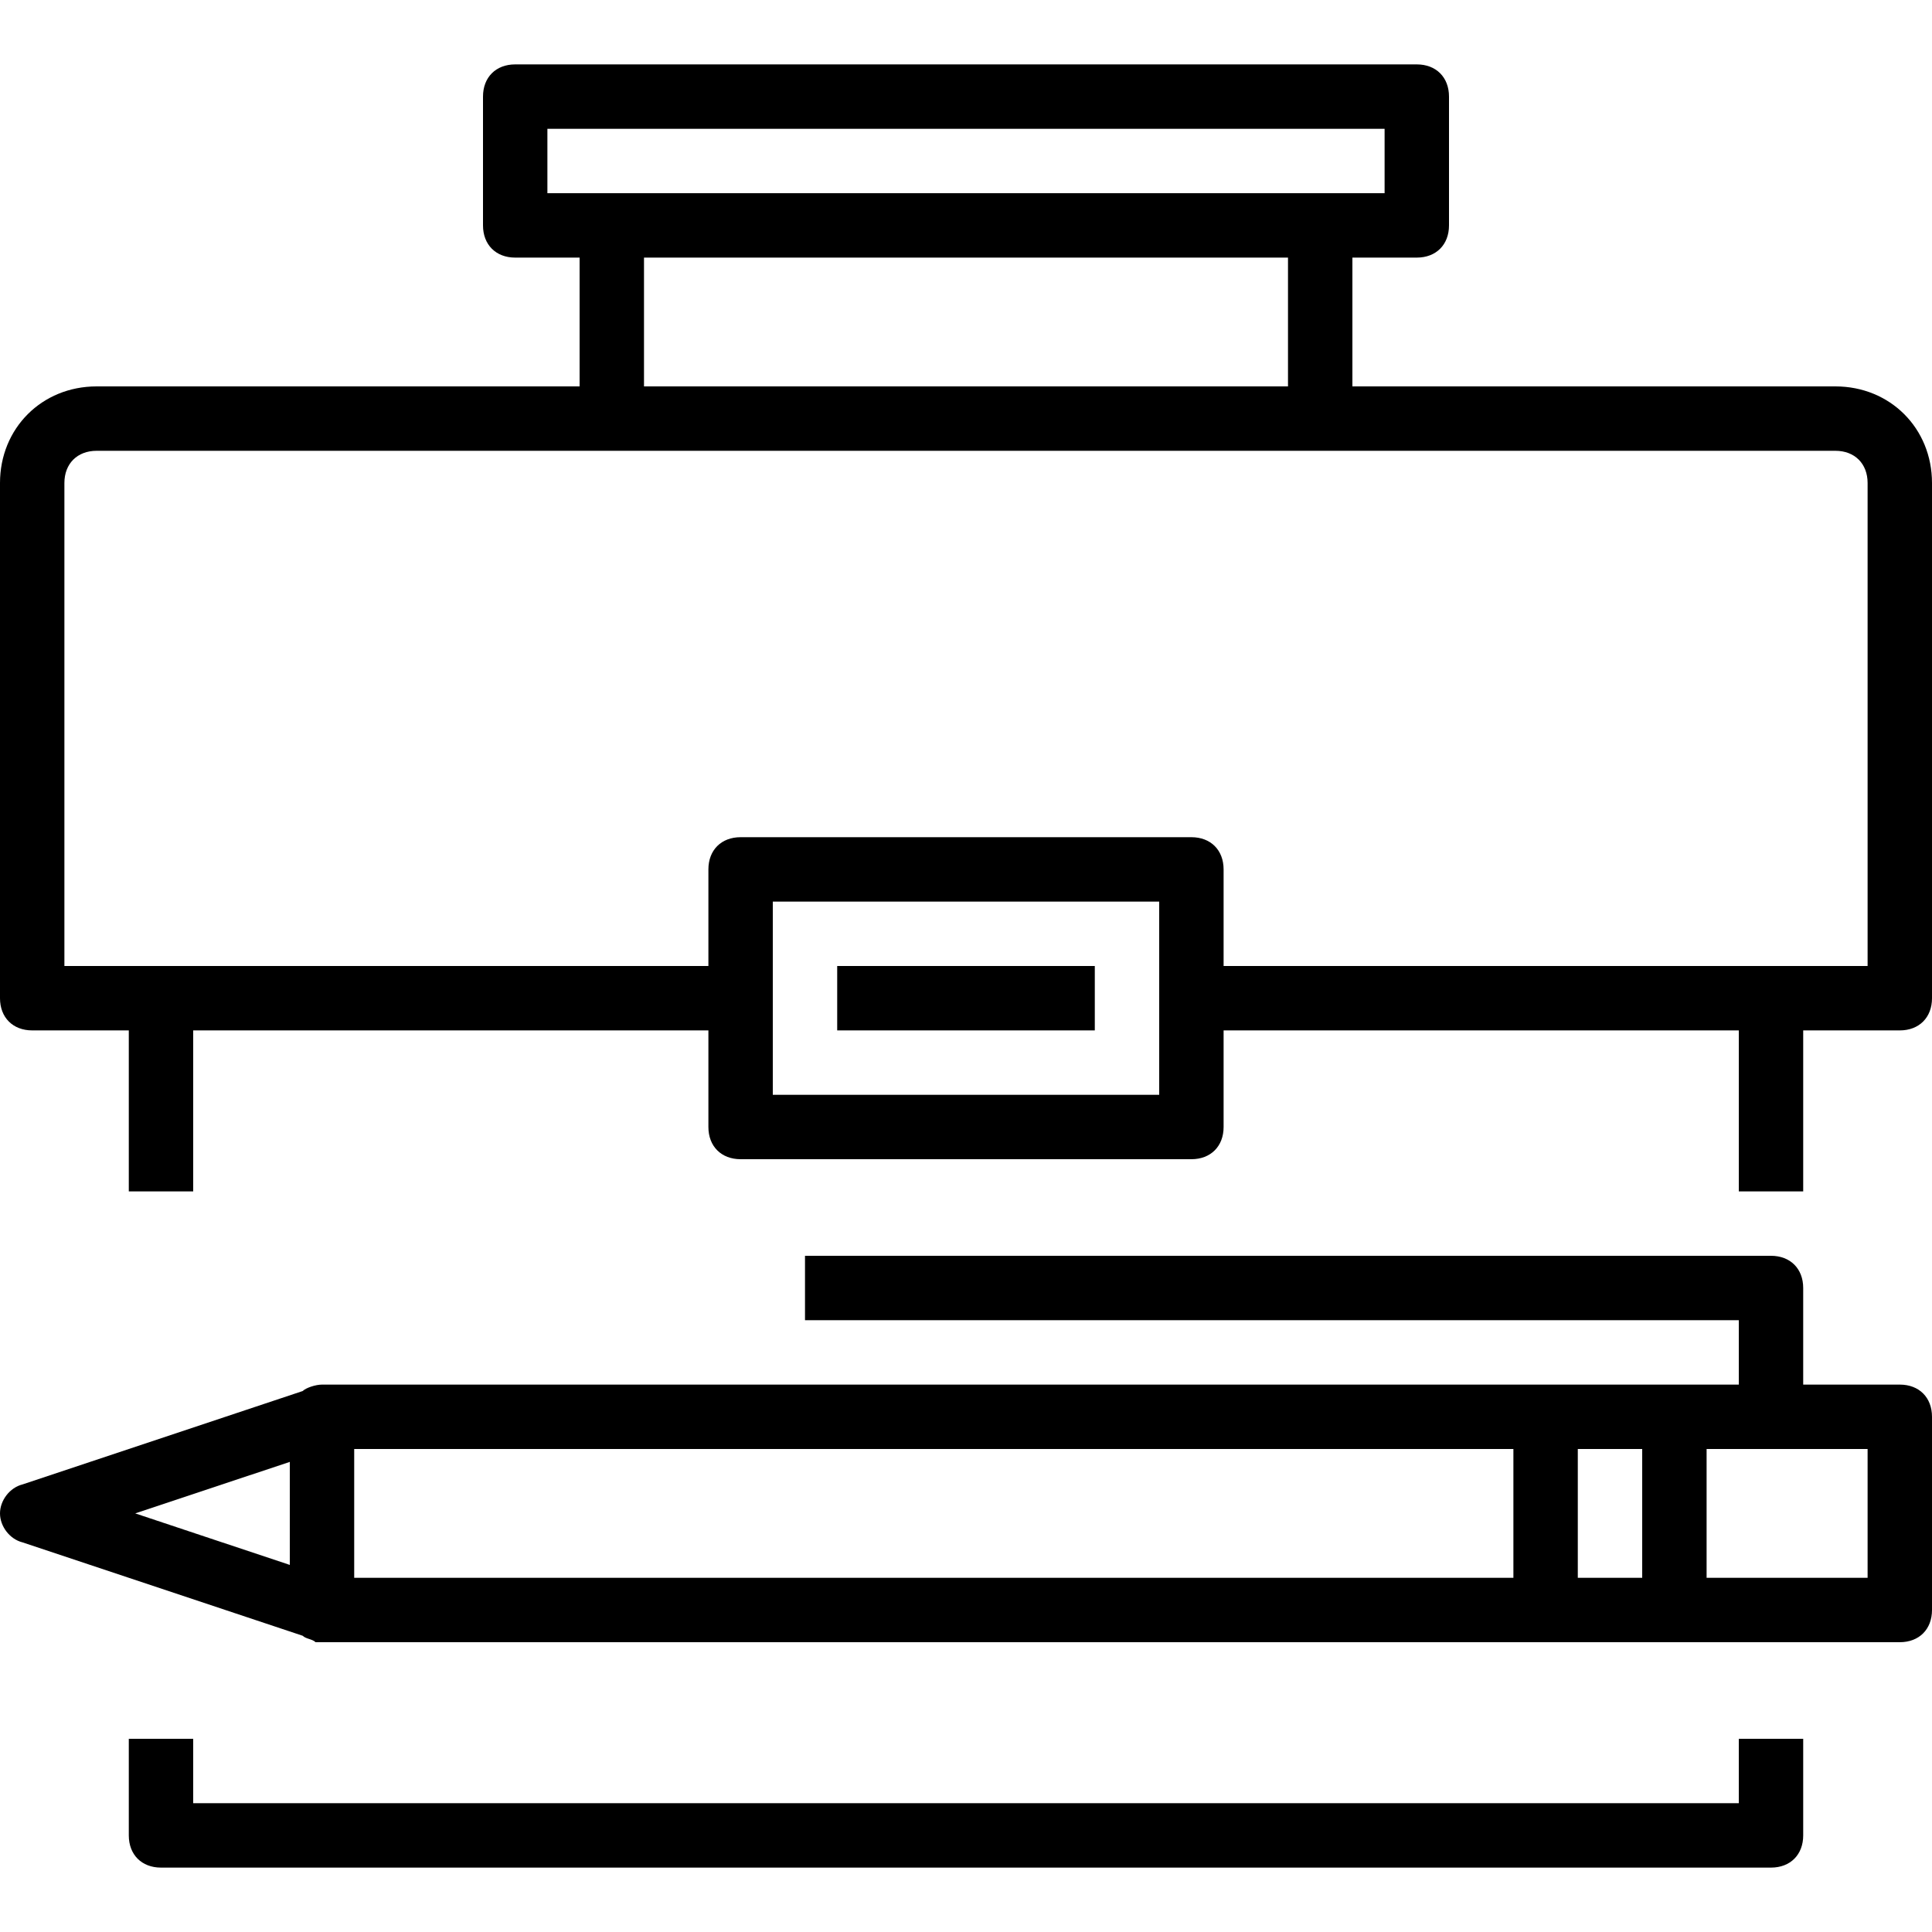
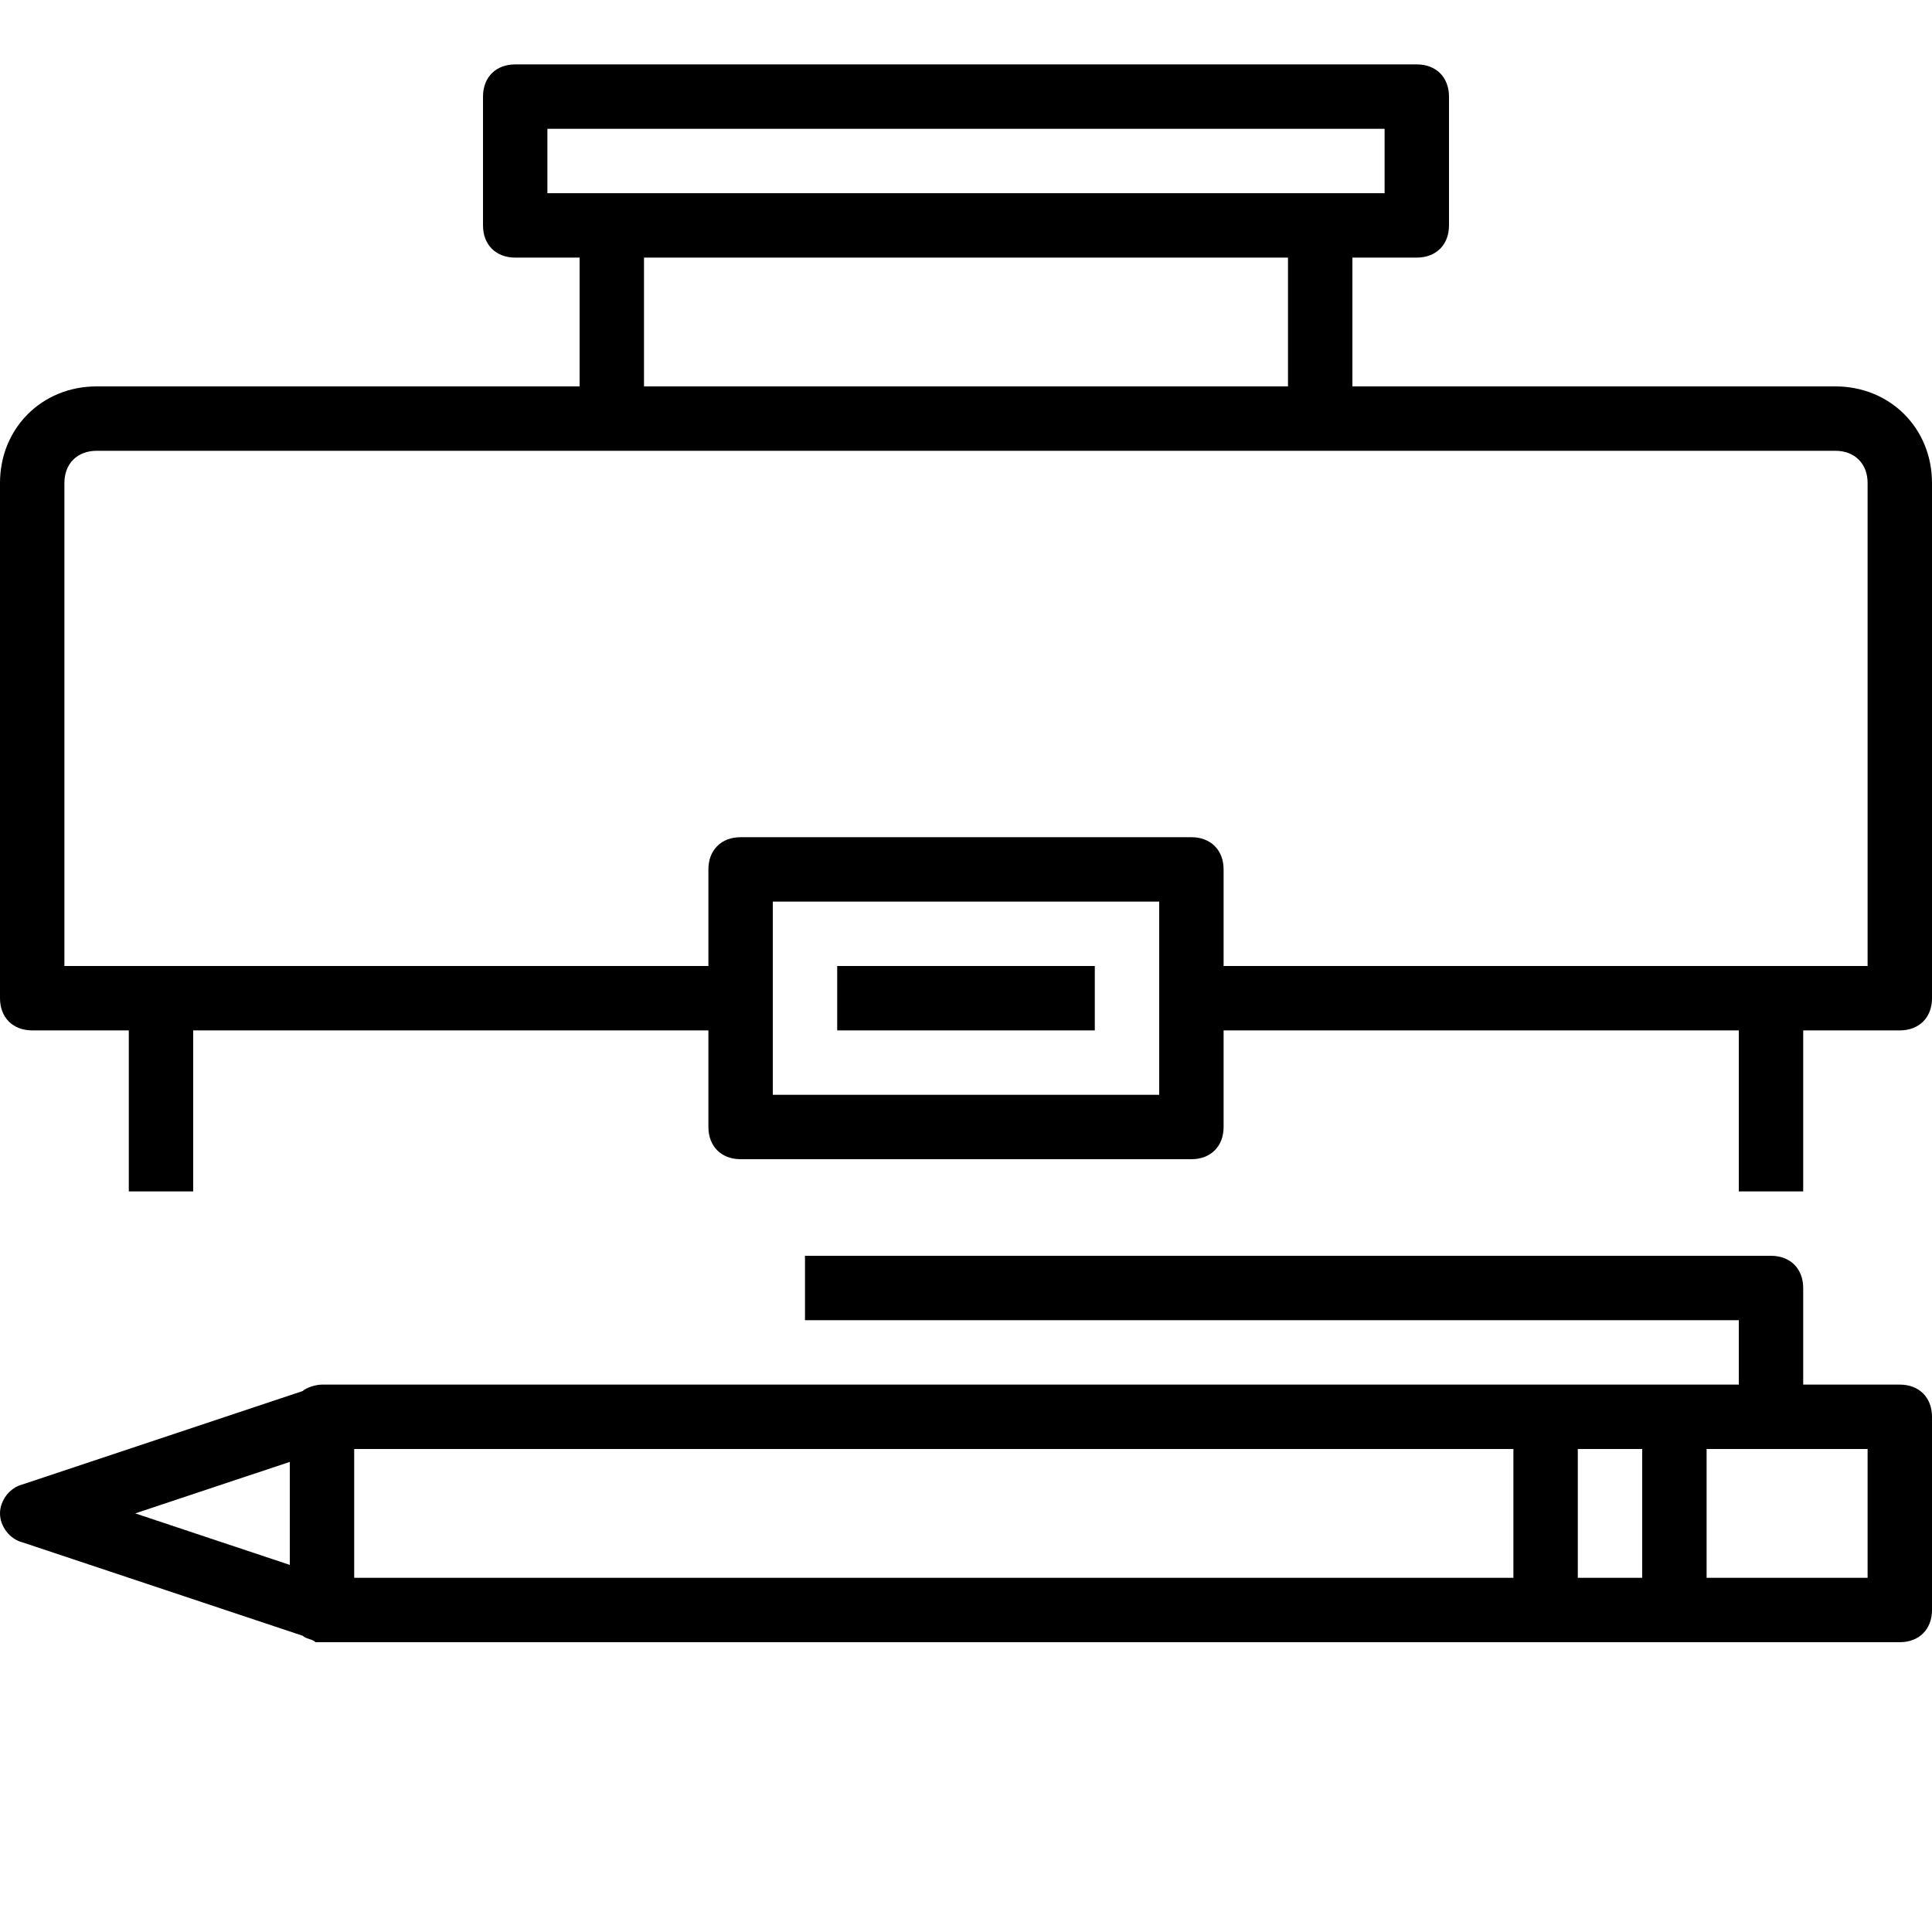
<svg xmlns="http://www.w3.org/2000/svg" fill="#000000" version="1.1" id="Capa_1" viewBox="0 0 60 60" xml:space="preserve">
  <g>
    <g>
      <path d="M57,12H42V8h2c0.6,0,1-0.4,1-1V3c0-0.6-0.4-1-1-1H16c-0.6,0-1,0.4-1,1v4c0,0.6,0.4,1,1,1h2v4H3c-1.7,0-3,1.3-3,3v16    c0,0.6,0.4,1,1,1h3v5h2v-5h16v3c0,0.6,0.4,1,1,1h14c0.6,0,1-0.4,1-1v-3h16v5h2v-5h3c0.6,0,1-0.4,1-1V15C60,13.3,58.7,12,57,12z     M17,4h26v2H17V4z M20,8h20v4H20V8z M36,34H24v-6h12V34z M58,30h-3H38v-3c0-0.6-0.4-1-1-1H23c-0.6,0-1,0.4-1,1v3H5H2V15    c0-0.6,0.4-1,1-1h16h22h16c0.6,0,1,0.4,1,1V30z" />
-       <path d="M54,56H6v-2H4v3c0,0.6,0.4,1,1,1h50c0.6,0,1-0.4,1-1v-3h-2V56z" />
      <path d="M59,43h-3v-3c0-0.6-0.4-1-1-1H25v2h29v2h-6H10c-0.2,0-0.5,0.1-0.6,0.2l-8.7,2.9C0.3,46.2,0,46.6,0,47s0.3,0.8,0.7,0.9    l8.7,2.9c0.1,0.1,0.3,0.1,0.4,0.2c0.1,0,0.1,0,0.2,0h38h11c0.6,0,1-0.4,1-1v-6C60,43.4,59.6,43,59,43z M9,45.4v3.2L4.2,47L9,45.4z     M11,45h36v4H11V45z M49,45h2v4h-2V45z M58,49h-5v-4h5V49z" />
      <rect x="26" y="30" width="8" height="2" />
    </g>
  </g>
</svg>